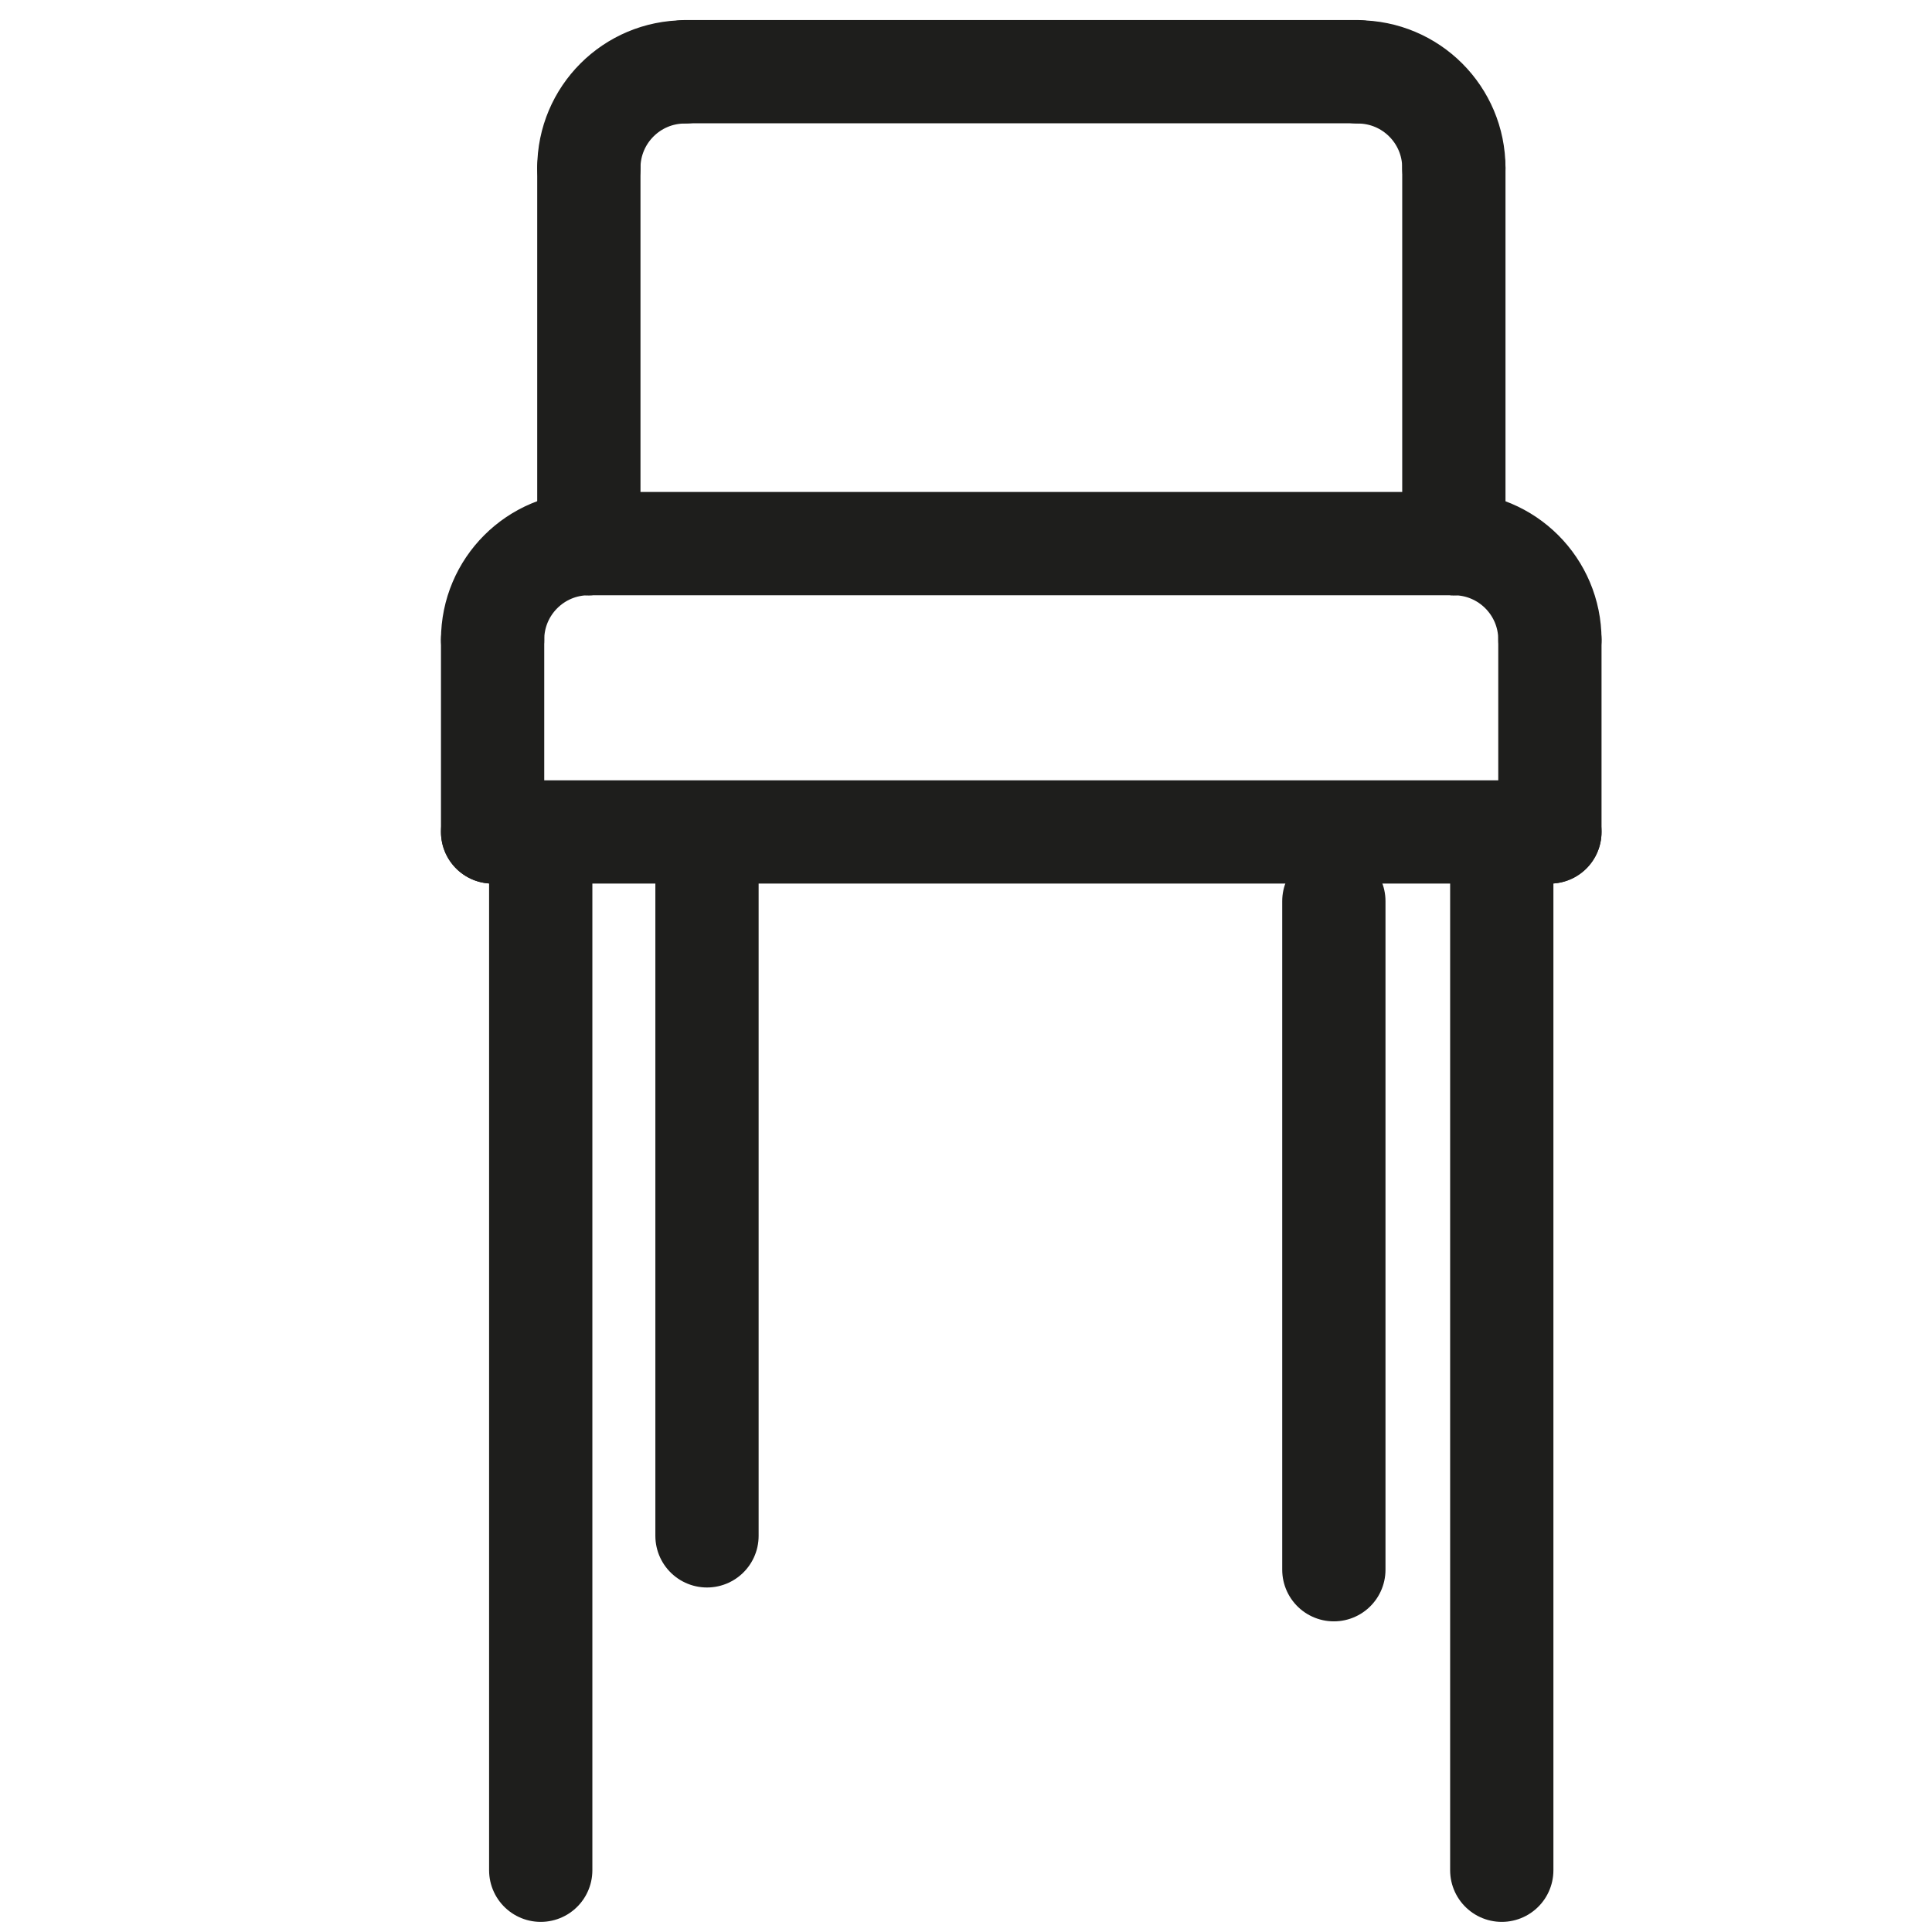
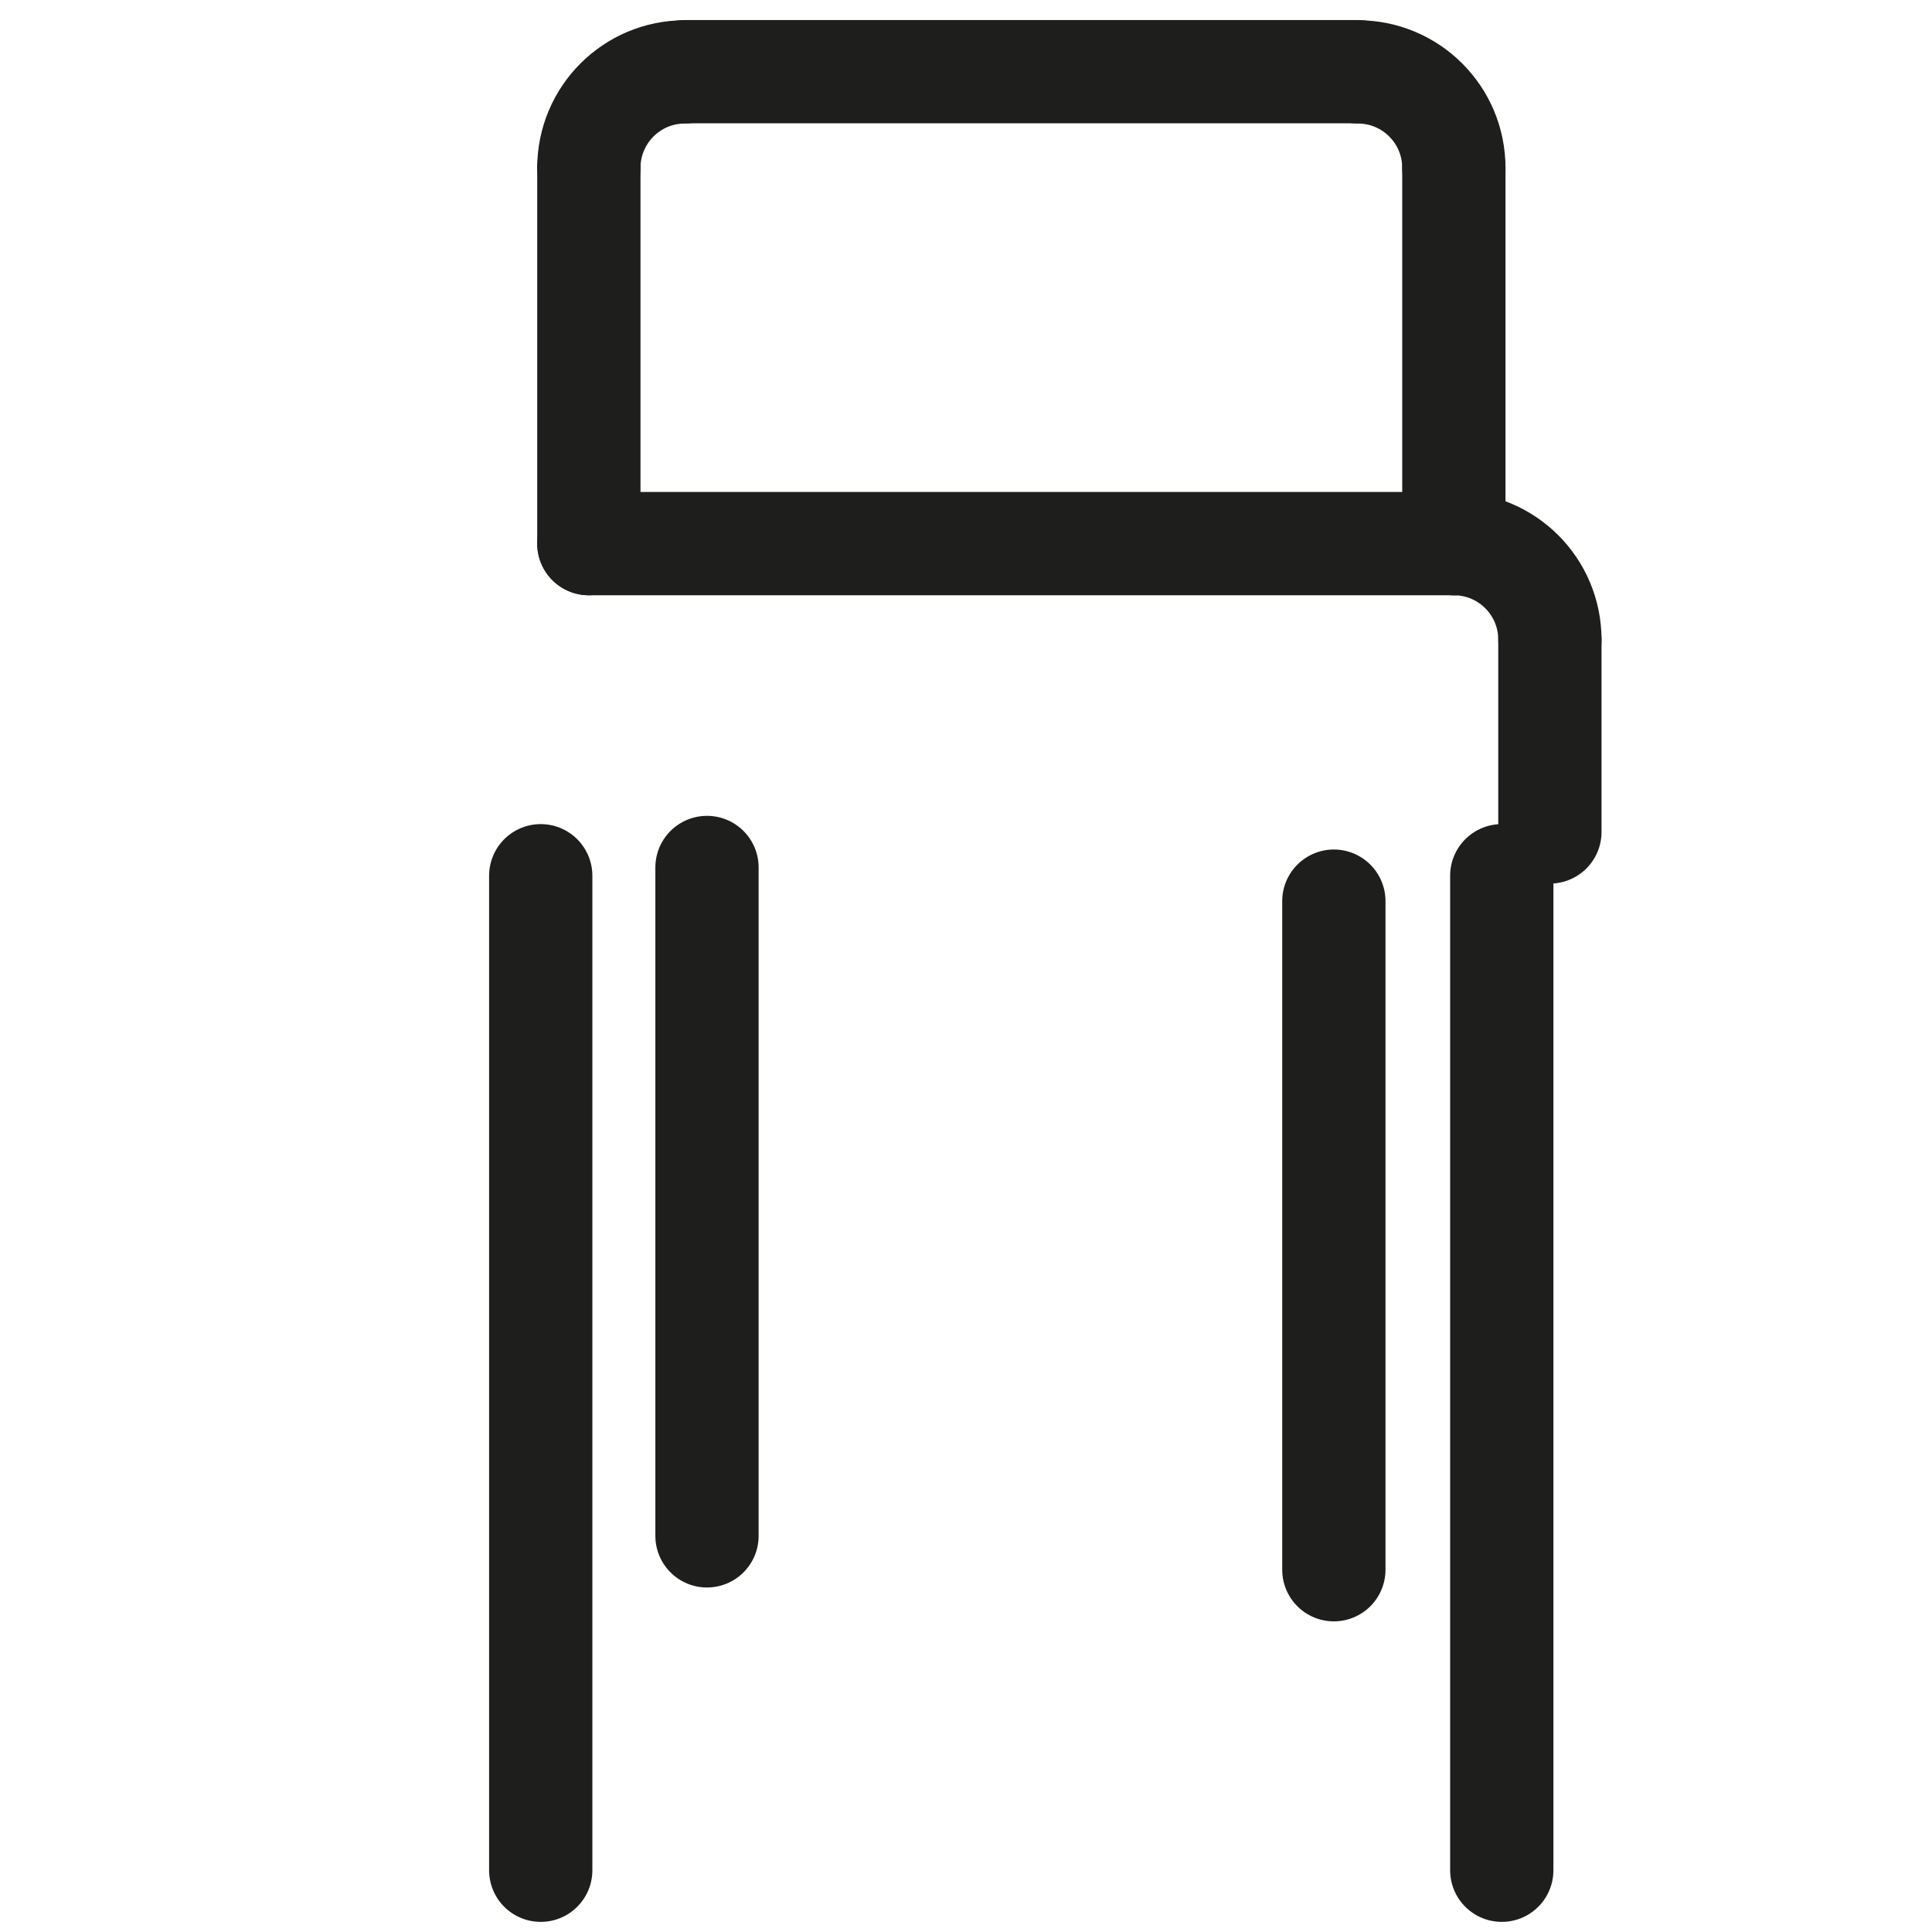
<svg xmlns="http://www.w3.org/2000/svg" id="Warstwa_1" data-name="Warstwa 1" viewBox="0 0 93.54 93.54">
  <defs>
    <style>
      .cls-1 {
        fill: none;
        stroke: #1e1e1c;
        stroke-linecap: round;
        stroke-linejoin: round;
        stroke-width: 5px;
      }
    </style>
  </defs>
  <line class="cls-1" x1="28.51" y1="26.32" x2="28.51" y2="8.13" />
  <line class="cls-1" x1="70.39" y1="26.32" x2="70.39" y2="8.13" />
  <path class="cls-1" d="m28.51,8.13c0-2.57,2.08-4.65,4.65-4.65" />
  <path class="cls-1" d="m70.39,8.13c0-2.57-2.08-4.65-4.65-4.65" />
  <line class="cls-1" x1="33.16" y1="3.47" x2="65.73" y2="3.47" />
-   <path class="cls-1" d="m23.85,30.97c0-2.57,2.08-4.65,4.65-4.65" />
  <path class="cls-1" d="m75.04,30.97c0-2.57-2.08-4.65-4.65-4.65" />
-   <line class="cls-1" x1="23.85" y1="40.28" x2="23.85" y2="30.97" />
  <line class="cls-1" x1="75.04" y1="40.28" x2="75.04" y2="30.97" />
-   <line class="cls-1" x1="23.85" y1="40.28" x2="75.04" y2="40.28" />
  <line class="cls-1" x1="70.39" y1="26.32" x2="28.51" y2="26.32" />
  <line class="cls-1" x1="26.18" y1="42.4" x2="26.18" y2="90.55" />
  <line class="cls-1" x1="34.23" y1="42" x2="34.23" y2="74.36" />
  <line class="cls-1" x1="64.58" y1="43.63" x2="64.58" y2="76" />
  <line class="cls-1" x1="72.71" y1="42.4" x2="72.71" y2="90.55" />
</svg>